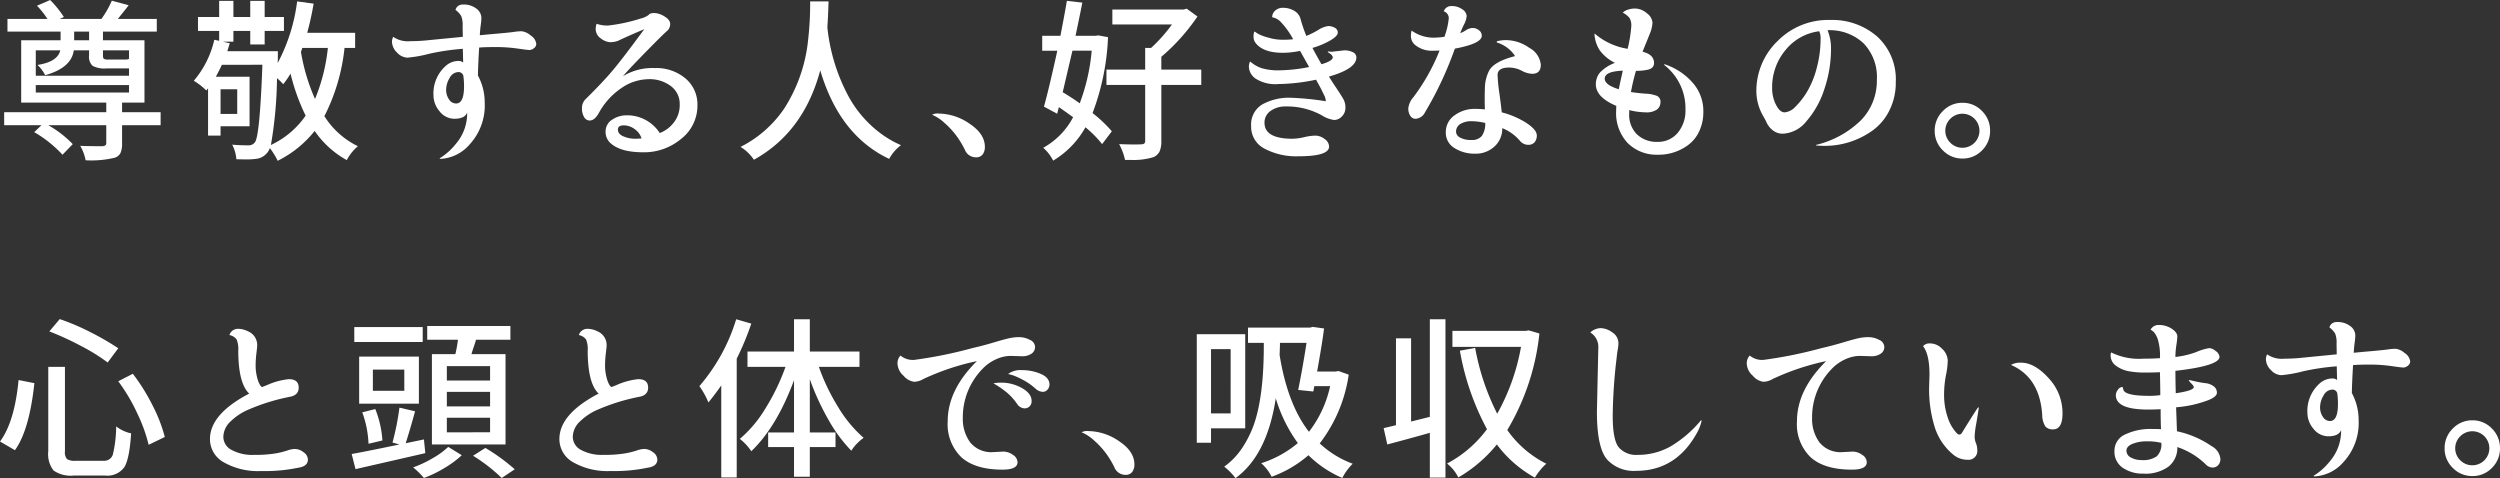
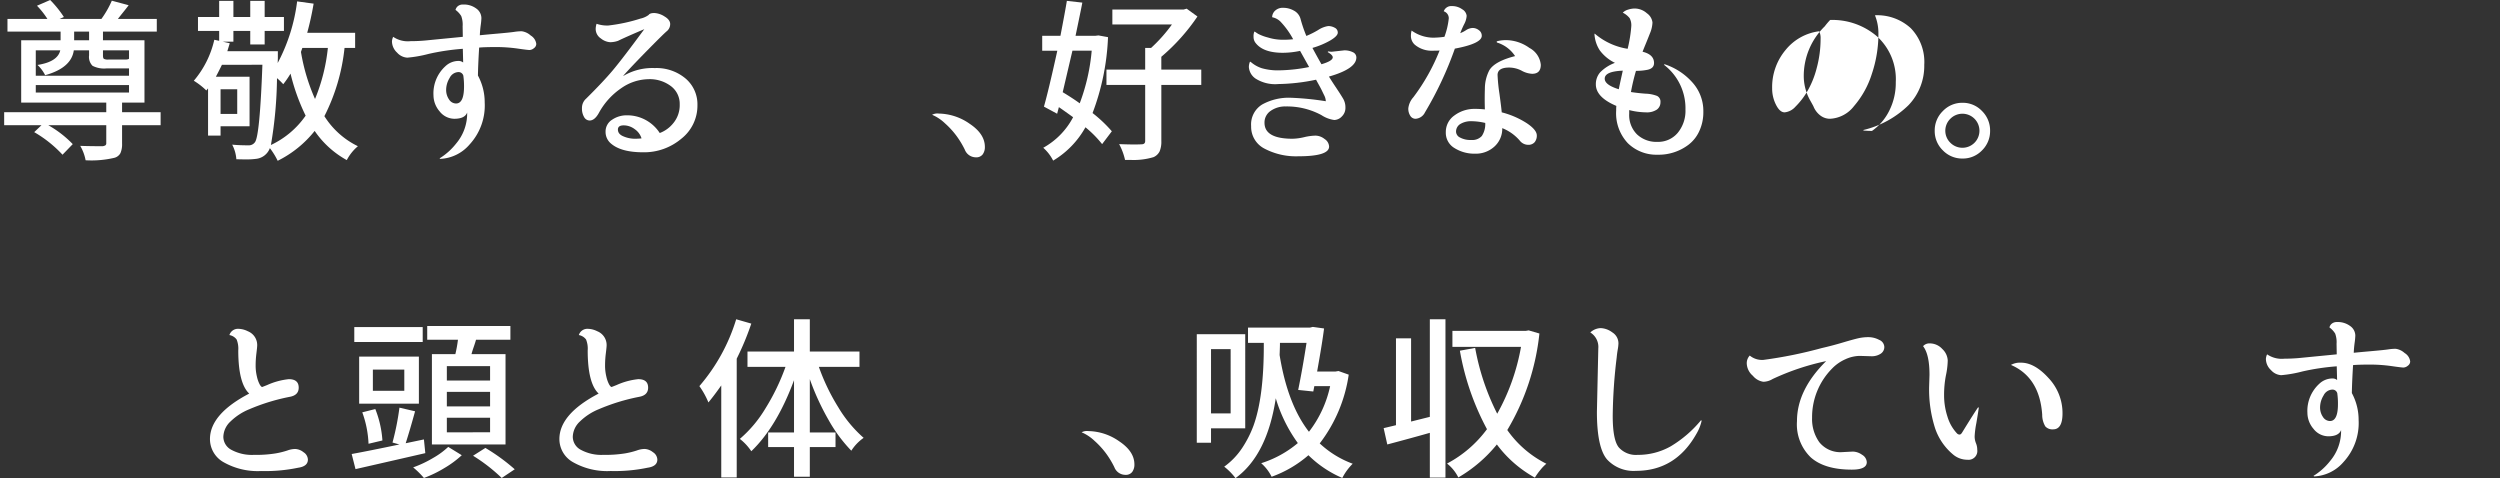
<svg xmlns="http://www.w3.org/2000/svg" width="393.674" height="75.293" viewBox="0 0 393.674 75.293">
  <rect x="0" y="0" width="393.674" height="75.293" fill="#333333" stroke="none" />
  <defs>
    <style>.cls-1{fill:#fff;}</style>
  </defs>
  <g id="レイヤー_2" data-name="レイヤー 2">
    <g id="design">
      <path class="cls-1" d="M26.332,19.195v2.051H20.262v2.898a3.461,3.461,0,0,1-.26,1.504,1.513,1.513,0,0,1-.971.738,15.799,15.799,0,0,1-4.512.383A7.004,7.004,0,0,0,13.672,24.5q1.586.056,3.527.055a1.051,1.051,0,0,0,.451-.15.41.41,0,0,0,.123-.342V21.246H8.641a16.928,16.928,0,0,1,3.855,2.98l-1.613,1.668a19.125,19.125,0,0,0-4.457-3.555l1.148-1.094H1.695V19.195H17.773v-1.504H4.375V7.875h6.207V6.508H2.215V4.512H8.504A12.918,12.918,0,0,0,6.863,2.434l2.078-.902a16.914,16.914,0,0,1,2.16,2.68l-.684.301h6.59a15.168,15.168,0,0,0,1.641-2.871l2.652.711q-.301.41-.875,1.121-.574.712-.82,1.039h6.125V6.508H17.254V7.875h6.535v9.816H20.262v1.504ZM10.527,9.461H6.672v3.992H21.355V12.305H17.801a3.972,3.972,0,0,1-2.188-.41,1.965,1.965,0,0,1-.547-1.641v-.793H12.66q-.383,2.763-4.512,3.91a5.745,5.745,0,0,0-1.203-1.613Q10.117,11.266,10.527,9.461ZM6.672,14.93v1.176H21.355V14.93Zm6.043-8.422V7.875h2.352V6.508Zm8.641,2.953H17.254v.82c0,.273.05.447.15.52a1.386,1.386,0,0,0,.697.109h2.598c.364,0,.583-.045.656-.137Z" transform="translate(-1.039 -1.531)" />
      <path class="cls-1" d="M56.961,9.078h-1.668a30.742,30.742,0,0,1-3.172,10.746,12.859,12.859,0,0,0,5.277,4.73,7.215,7.215,0,0,0-1.75,2.188,14.683,14.683,0,0,1-5.059-4.594,17.186,17.186,0,0,1-5.824,4.703,11.464,11.464,0,0,0-1.23-1.996,2.614,2.614,0,0,1-2.215,1.695,10.814,10.814,0,0,1-1.436.082q-.834,0-1.627-.027a5.803,5.803,0,0,0-.656-2.297q1.121.11,2.625.109a1.168,1.168,0,0,0,.957-.492q.765-.957,1.176-12.195H35.989q-.356.738-.957,1.887h5.305v7.793H35.77v1.477H33.801v-7.438l-.273.328a11.202,11.202,0,0,0-1.969-1.531A15.111,15.111,0,0,0,34.786,7.793l.766.164V6.398H32.215V4.211h3.336V1.668h2.242v2.543H40.446V1.668h2.27v2.543h3.035v2.188H42.715V8.531H40.446V6.398H37.793V8.094h-1.668l1.094.246q-.082.274-.383,1.258h7.957v1.121l-.027.738a28.045,28.045,0,0,0,3.062-9.707l2.598.355q-.41,2.407-1.012,4.594h7.547ZM38.395,15.586H35.77v3.883h2.625Zm5.305,8.777a13.766,13.766,0,0,0,5.469-4.621A32.031,32.031,0,0,1,46.79,13.125a15.464,15.464,0,0,1-1.148,1.668,10.319,10.319,0,0,0-.984-.957A66.053,66.053,0,0,1,43.7,24.363ZM52.668,9.078H48.649l-.219.629A30.524,30.524,0,0,0,50.645,17.117,28.697,28.697,0,0,0,52.668,9.078Z" transform="translate(-1.039 -1.531)" />
      <path class="cls-1" d="M73.974,11.375,73.919,9.215a36.739,36.739,0,0,0-5.4.807,19.53,19.53,0,0,1-3.35.588,2.326,2.326,0,0,1-1.6-.793,2.437,2.437,0,0,1-.807-1.777,1.885,1.885,0,0,1,.191-.711,4.086,4.086,0,0,0,2.734.684q1.285,0,2.516-.123,1.23-.123,2.775-.273,1.545-.149,2.939-.287l-.027-1.668a3.944,3.944,0,0,0-.219-1.6,3.392,3.392,0,0,0-.902-.971,1.076,1.076,0,0,1,.383-.602,1.257,1.257,0,0,1,.82-.246,3.261,3.261,0,0,1,2.064.629A1.862,1.862,0,0,1,76.845,4.375a10.24,10.24,0,0,1-.109,1.148q-.11.82-.137,1.559.792-.082,2.803-.26,2.01-.177,2.625-.273a7.615,7.615,0,0,1,1.162-.096,2.625,2.625,0,0,1,1.422.67,1.801,1.801,0,0,1,.875,1.326.834.834,0,0,1-.369.67,1.147,1.147,0,0,1-.684.287q-.315,0-1.914-.232a23.786,23.786,0,0,0-3.404-.232q-1.805,0-2.625.082-.164,2.653-.191,4.402a8.867,8.867,0,0,1,1.066,4.238,9.058,9.058,0,0,1-2.379,6.617,6.476,6.476,0,0,1-4.621,2.27l-.109-.082a10.021,10.021,0,0,0,2.625-2.352A7.325,7.325,0,0,0,74.603,19.25q-.356.958-1.941.984a2.975,2.975,0,0,1-2.406-1.176,3.913,3.913,0,0,1-.957-2.516,5.771,5.771,0,0,1,1.859-4.566,3.013,3.013,0,0,1,2.078-.848A1.128,1.128,0,0,1,73.974,11.375Zm-2.133,2.434a3.597,3.597,0,0,0-.547,1.832,2.618,2.618,0,0,0,.451,1.545,1.322,1.322,0,0,0,1.107.643q1.258,0,1.258-2.68a11.707,11.707,0,0,0-.109-1.695.779.779,0,0,0-.766-.574A1.604,1.604,0,0,0,71.841,13.809Z" transform="translate(-1.039 -1.531)" />
      <path class="cls-1" d="M93.337,17.062q2.679-2.651,4.197-4.457,1.518-1.805,4.963-6.48-2.899,1.23-4.129,1.832a3.793,3.793,0,0,1-1.258.219,2.6,2.6,0,0,1-1.449-.588,1.792,1.792,0,0,1-.82-1.518,2.887,2.887,0,0,1,.137-.793,5.166,5.166,0,0,0,1.832.273A26.355,26.355,0,0,0,101.896,4.457a3.406,3.406,0,0,0,1.285-.574q.191-.3.889-.301a3.243,3.243,0,0,1,1.6.533q.902.533.902,1.203a1.436,1.436,0,0,1-.547,1.135q-.547.466-3.035,2.994Q100.501,11.977,99.189,13.453l.027.027a8.927,8.927,0,0,1,4.908-1.23,7.118,7.118,0,0,1,4.867,1.641,5.315,5.315,0,0,1,1.873,4.184,6.626,6.626,0,0,1-2.557,5.318,9.082,9.082,0,0,1-5.975,2.119q-3.418,0-5.004-1.312a2.379,2.379,0,0,1-.93-1.914,2.183,2.183,0,0,1,1.025-1.9,4.06,4.06,0,0,1,2.338-.697,6.098,6.098,0,0,1,5.168,2.789,4.991,4.991,0,0,0,2.16-1.586,4.422,4.422,0,0,0,.984-2.939,3.474,3.474,0,0,0-1.381-2.857A5.534,5.534,0,0,0,103.154,14a7.686,7.686,0,0,0-4.293,1.422A11.14,11.14,0,0,0,95.334,19.332q-.656,1.176-1.449,1.176a1.002,1.002,0,0,1-.861-.533,2.603,2.603,0,0,1-.342-1.422A1.942,1.942,0,0,1,93.337,17.062Zm5.004,4.867q0,.738.916,1.094a4.593,4.593,0,0,0,1.641.355,9.662,9.662,0,0,0,1.162-.055,2.737,2.737,0,0,0-1.066-1.449,2.893,2.893,0,0,0-1.736-.602Q98.341,21.273,98.341,21.93Z" transform="translate(-1.039 -1.531)" />
-       <path class="cls-1" d="M117.65,24.664a18.209,18.209,0,0,0,6.863-6.016A24.561,24.561,0,0,0,128.287,7.875a51.316,51.316,0,0,0,.328-6.125h2.898q-.082,2.625-.191,4.074a29.301,29.301,0,0,0,3.145,10.527,18.08,18.08,0,0,0,4.812,5.852,16.184,16.184,0,0,0,3.637,2.188,6.644,6.644,0,0,0-1.859,2.16q-7.821-3.691-10.855-13.945-2.598,9.735-10.445,14.082A6.787,6.787,0,0,0,117.65,24.664Z" transform="translate(-1.039 -1.531)" />
      <path class="cls-1" d="M147.815,19.605a1.784,1.784,0,0,1,1.066-.191,8.68,8.68,0,0,1,4.84,1.6q2.406,1.6,2.406,3.65a1.937,1.937,0,0,1-.342,1.176,1.252,1.252,0,0,1-1.08.465,1.865,1.865,0,0,1-1.736-1.203,13.987,13.987,0,0,0-1.354-2.229,13.061,13.061,0,0,0-1.777-1.928,6.812,6.812,0,0,0-1.723-1.203Z" transform="translate(-1.039 -1.531)" />
      <path class="cls-1" d="M174.015,7.109l1.504.273A37.826,37.826,0,0,1,173.085,19.332a21.493,21.493,0,0,1,3.035,2.871l-1.531,2.023a17.183,17.183,0,0,0-2.625-2.652,14.08,14.08,0,0,1-5.086,5.25,6.758,6.758,0,0,0-1.559-2.023,11.74,11.74,0,0,0,4.703-4.812q-1.942-1.395-2.242-1.586l-.273,1.039-2.078-1.121q.765-2.707,2.105-8.805h-2.379V7.164h2.871q.765-3.964,1.012-5.496l2.434.273q-.055.384-1.066,5.223h3.145Zm-1.066,2.406h-3.035q-.192.82-1.531,6.535,1.504.902,2.68,1.75A31.006,31.006,0,0,0,172.948,9.516Zm17.254,2.98v2.406h-6.289v8.832a3.924,3.924,0,0,1-.273,1.641,1.934,1.934,0,0,1-.957.902,10.894,10.894,0,0,1-3.637.438h-.848a9.578,9.578,0,0,0-.93-2.488q1.531.056,2.324.055.792,0,1.203-.027.574,0,.574-.52v-8.832h-6.098V12.496h6.098v-3.418h.93a23.982,23.982,0,0,0,3.281-3.691h-9.379V3.035h11.211l.492-.137,1.695,1.23a31.142,31.142,0,0,1-5.688,6.344v2.023Z" transform="translate(-1.039 -1.531)" />
      <path class="cls-1" d="M210.742,9.68l1.969-.219A2.941,2.941,0,0,1,214.064,9.748a.903.903,0,0,1,.561.834q0,1.778-4.32,3.008.437.712,1.176,1.818.738,1.107,1.08,1.695a2.733,2.733,0,0,1,.342,1.395,1.859,1.859,0,0,1-.561,1.367,1.685,1.685,0,0,1-1.203.561,4.863,4.863,0,0,1-2.01-.766,11.407,11.407,0,0,0-5.633-1.367,3.947,3.947,0,0,0-2.365.697,2.192,2.192,0,0,0-.971,1.873q0,2.517,4.402,2.516a8.624,8.624,0,0,0,1.832-.246,8.546,8.546,0,0,1,1.805-.246,2.365,2.365,0,0,1,1.422.533,1.5,1.5,0,0,1,.711,1.189q0,1.531-4.84,1.531a10.638,10.638,0,0,1-5.332-1.203,3.859,3.859,0,0,1-2.105-3.555,3.67,3.67,0,0,1,1.75-3.404,8.66,8.66,0,0,1,4.512-1.053,45.777,45.777,0,0,1,5.496.547,2.21,2.21,0,0,0-.26-.943q-.26-.533-.383-.793-.123-.259-.451-.848-.328-.587-.438-.807a30.513,30.513,0,0,1-5.934.684,5.761,5.761,0,0,1-3.596-.861,2.396,2.396,0,0,1-1.053-1.818,2.195,2.195,0,0,1,.164-.82h.109a5.03,5.03,0,0,0,1.736.998,9.223,9.223,0,0,0,2.857.342,25.778,25.778,0,0,0,4.621-.52l-1.422-2.543a13.321,13.321,0,0,1-2.707.301q-3.035,0-4.238-1.477A1.505,1.505,0,0,1,198.437,7.342a2.018,2.018,0,0,1,.109-.807l.082-.027q.191.138.533.355a7.305,7.305,0,0,0,1.545.574,7.967,7.967,0,0,0,2.256.355,14.326,14.326,0,0,0,1.709-.082A12.713,12.713,0,0,0,202.648,4.908a2.609,2.609,0,0,0-.984-.588l-.301-.082a1.432,1.432,0,0,1,.451-1.012,1.748,1.748,0,0,1,1.312-.465,3.386,3.386,0,0,1,1.654.438A2.085,2.085,0,0,1,205.82,4.457a21.534,21.534,0,0,0,.93,2.734,13.979,13.979,0,0,0,1.832-.916,3.956,3.956,0,0,1,1.627-.643,2.122,2.122,0,0,1,.998.26.836.836,0,0,1,.492.779q0,.52-1.135,1.203a12.604,12.604,0,0,1-2.857,1.203q.902,1.668,1.422,2.57,1.777-.519,1.777-1.094,0-.354-.793-.82l.055-.109A4.331,4.331,0,0,0,210.742,9.68Z" transform="translate(-1.039 -1.531)" />
      <path class="cls-1" d="M223.119,19.77a2.05,2.05,0,0,1-.314-1.176,3.14,3.14,0,0,1,.793-1.75,31.282,31.282,0,0,0,4.129-7.355q-.356.028-1.066.027a4.13,4.13,0,0,1-2.816-.93,1.847,1.847,0,0,1-.629-1.422,3.158,3.158,0,0,1,.109-.82,5.923,5.923,0,0,0,3.445,1.121,14.601,14.601,0,0,0,1.723-.137,11.883,11.883,0,0,0,.684-2.898,1.144,1.144,0,0,0-.793-1.121,1.247,1.247,0,0,1,1.271-.82,2.721,2.721,0,0,1,1.641.506,1.363,1.363,0,0,1,.697,1.025,3.192,3.192,0,0,1-.396,1.326,14.47,14.47,0,0,0-.615,1.408,4.683,4.683,0,0,0,.902-.465,2.06,2.06,0,0,1,1.066-.355,1.601,1.601,0,0,1,.957.342,1.057,1.057,0,0,1,.465.889q0,1.23-4.238,2.023a55.45,55.45,0,0,1-4.703,10.035,1.774,1.774,0,0,1-1.477,1.012A.962.962,0,0,1,223.119,19.77Zm10.199,5.961a5.901,5.901,0,0,1-3.227-.875,2.792,2.792,0,0,1-1.381-2.502,3.172,3.172,0,0,1,1.367-2.652,5.269,5.269,0,0,1,3.254-1.025,13.869,13.869,0,0,1,1.531.082q-.028-.875-.027-1.654,0-.779.027-1.6a6.279,6.279,0,0,1,.711-2.926q.847-1.395,4.047-2.215a5.223,5.223,0,0,0-2.844-2.133.184.184,0,0,1-.055-.137q0-.082.492-.164a5.978,5.978,0,0,1,.984-.082A6.422,6.422,0,0,1,241.877,9.078a3.369,3.369,0,0,1,1.791,2.652q0,1.422-1.367,1.422a3.813,3.813,0,0,1-1.654-.492,4.286,4.286,0,0,0-1.955-.492q-1.833,0-1.832,1.176a27.39,27.39,0,0,0,.301,2.98q.3,2.215.355,2.898a13.32,13.32,0,0,1,3.924,1.695q1.6,1.066,1.6,1.941a1.612,1.612,0,0,1-.342,1.066,1.293,1.293,0,0,1-1.053.41,1.685,1.685,0,0,1-1.285-.656,7.083,7.083,0,0,0-2.762-1.969,3.772,3.772,0,0,1-1.217,2.885A4.319,4.319,0,0,1,233.318,25.73Zm1.6-4.84a9.735,9.735,0,0,0-2.188-.273,3.236,3.236,0,0,0-1.709.424,1.393,1.393,0,0,0-.697,1.271,1.067,1.067,0,0,0,.629.875,3.425,3.425,0,0,0,1.777.383,2,2,0,0,0,1.654-.629A3.399,3.399,0,0,0,234.918,20.891Z" transform="translate(-1.039 -1.531)" />
      <path class="cls-1" d="M257.344,9.215a21.683,21.683,0,0,0,.574-3.555,2.393,2.393,0,0,0-.26-1.271,3.182,3.182,0,0,0-1.08-.861,1.872,1.872,0,0,1,.834-.479,3.427,3.427,0,0,1,1.025-.178,2.91,2.91,0,0,1,1.941.752,2.041,2.041,0,0,1,.875,1.449,4.862,4.862,0,0,1-.396,1.709q-.397,1.012-.697,1.736-.301.725-.465,1.162,1.805.438,1.805,1.777,0,.848-1.039,1.066a8.711,8.711,0,0,1-1.805.164,31.97,31.97,0,0,0-.793,3.336q1.011.164,2.297.26a5.486,5.486,0,0,1,1.818.355.992.992,0,0,1,.533.984,1.4,1.4,0,0,1-.561,1.162,2.811,2.811,0,0,1-1.736.438,11.097,11.097,0,0,1-2.625-.355v.574a4.285,4.285,0,0,0,1.23,3.254,4.456,4.456,0,0,0,3.213,1.176,4.006,4.006,0,0,0,3.199-1.422,5.436,5.436,0,0,0,1.217-3.664,8.604,8.604,0,0,0-3.391-7.055l.109-.082a10.031,10.031,0,0,1,4.32,2.803,6.697,6.697,0,0,1,1.777,4.662,7.027,7.027,0,0,1-.656,3.104,5.6,5.6,0,0,1-1.695,2.119,7.77,7.77,0,0,1-4.84,1.559,6.43,6.43,0,0,1-4.689-1.805,6.863,6.863,0,0,1-1.846-5.141,7.195,7.195,0,0,1,.027-.738q-3.227-1.367-3.227-3.391a2.831,2.831,0,0,1,.67-1.887,6.301,6.301,0,0,1,2.338-1.504,6.511,6.511,0,0,1-2.379-1.955,5.189,5.189,0,0,1-.848-2.611l.055-.027A10.414,10.414,0,0,0,257.344,9.215Zm-1.395,6.371q.082-.464.629-2.926-2.844.11-2.844,1.258Q253.735,14.902,255.95,15.586Z" transform="translate(-1.039 -1.531)" />
-       <path class="cls-1" d="M289.231,4.676a10.762,10.762,0,0,1,7.396,2.598,9.1,9.1,0,0,1,2.939,7.191,9.709,9.709,0,0,1-1.039,4.525,8.46,8.46,0,0,1-2.707,3.158A12.893,12.893,0,0,1,288.356,24.5q-.52,0-1.285-.055l-.109-.082a15.154,15.154,0,0,0,7.137-3.91,8.905,8.905,0,0,0,2.488-6.357,7.629,7.629,0,0,0-2.119-5.77,7.808,7.808,0,0,0-5.646-2.037,7.545,7.545,0,0,1,.547,2.926,19.697,19.697,0,0,1-1.039,6.316,14.334,14.334,0,0,1-2.816,5.072,5.07,5.07,0,0,1-3.746,1.982,2.48,2.48,0,0,1-1.6-.561,3.33,3.33,0,0,1-1.025-1.381q0-.026-.492-.902a7.863,7.863,0,0,1-1.039-3.773,10.92,10.92,0,0,1,3.309-7.943A11.203,11.203,0,0,1,289.231,4.676Zm-9.133,10.801a5.606,5.606,0,0,0,.602,2.543q.601,1.204,1.367,1.203a2.614,2.614,0,0,0,1.695-.889,11.826,11.826,0,0,0,1.832-2.352,14.241,14.241,0,0,0,1.518-3.719,17.637,17.637,0,0,0,.615-4.662,2.477,2.477,0,0,0-.219-1.148,8.098,8.098,0,0,0-5.277,2.926A9.114,9.114,0,0,0,280.099,15.477Z" transform="translate(-1.039 -1.531)" />
+       <path class="cls-1" d="M289.231,4.676a10.762,10.762,0,0,1,7.396,2.598,9.1,9.1,0,0,1,2.939,7.191,9.709,9.709,0,0,1-1.039,4.525,8.46,8.46,0,0,1-2.707,3.158q-.52,0-1.285-.055l-.109-.082a15.154,15.154,0,0,0,7.137-3.91,8.905,8.905,0,0,0,2.488-6.357,7.629,7.629,0,0,0-2.119-5.77,7.808,7.808,0,0,0-5.646-2.037,7.545,7.545,0,0,1,.547,2.926,19.697,19.697,0,0,1-1.039,6.316,14.334,14.334,0,0,1-2.816,5.072,5.07,5.07,0,0,1-3.746,1.982,2.48,2.48,0,0,1-1.6-.561,3.33,3.33,0,0,1-1.025-1.381q0-.026-.492-.902a7.863,7.863,0,0,1-1.039-3.773,10.92,10.92,0,0,1,3.309-7.943A11.203,11.203,0,0,1,289.231,4.676Zm-9.133,10.801a5.606,5.606,0,0,0,.602,2.543q.601,1.204,1.367,1.203a2.614,2.614,0,0,0,1.695-.889,11.826,11.826,0,0,0,1.832-2.352,14.241,14.241,0,0,0,1.518-3.719,17.637,17.637,0,0,0,.615-4.662,2.477,2.477,0,0,0-.219-1.148,8.098,8.098,0,0,0-5.277,2.926A9.114,9.114,0,0,0,280.099,15.477Z" transform="translate(-1.039 -1.531)" />
      <path class="cls-1" d="M306.982,25.211a4.212,4.212,0,0,1-1.285-3.09,4.258,4.258,0,0,1,1.285-3.104,4.193,4.193,0,0,1,3.09-1.299,4.149,4.149,0,0,1,3.076,1.299,4.282,4.282,0,0,1,1.271,3.104,4.235,4.235,0,0,1-1.271,3.09,4.169,4.169,0,0,1-3.076,1.285A4.214,4.214,0,0,1,306.982,25.211Zm1.176-4.977a2.641,2.641,0,0,0,0,3.773,2.68,2.68,0,1,0,0-3.773Z" transform="translate(-1.039 -1.531)" />
-       <path class="cls-1" d="M3.965,61.375l2.488.492q-.793,7.411-3.062,10.555L1.039,71.055Q3.336,67.965,3.965,61.375Zm4.676-2.078h2.625V72.586a1.674,1.674,0,0,0,.314,1.23,2.24,2.24,0,0,0,1.354.273h4.43a1.402,1.402,0,0,0,1.449-.998,19.477,19.477,0,0,0,.52-4.416,5.695,5.695,0,0,0,2.352,1.094q-.246,3.965-1.053,5.305a3.296,3.296,0,0,1-3.076,1.34H12.66a4.716,4.716,0,0,1-3.186-.793,4.182,4.182,0,0,1-.834-3.035Zm.164-5.578,1.641-1.941a35.723,35.723,0,0,1,4.895,2.092,40.428,40.428,0,0,1,4.32,2.502l-1.668,2.242a29.948,29.948,0,0,0-4.156-2.584A45.092,45.092,0,0,0,8.805,53.719Zm10.855,7.848L21.957,60.391a30.753,30.753,0,0,1,3.131,5.031,23.685,23.685,0,0,1,1.9,4.922l-2.543,1.23a24.696,24.696,0,0,0-1.791-4.949A28.197,28.197,0,0,0,19.66,61.566Z" transform="translate(-1.039 -1.531)" />
      <path class="cls-1" d="M34.102,70.672q0-3.938,6.18-7.164-1.723-1.613-1.723-6.809a3.821,3.821,0,0,0-.26-1.709,1.808,1.808,0,0,0-1.135-.697,1.4,1.4,0,0,1,1.299-.984,3.427,3.427,0,0,1,1.6.383,2.332,2.332,0,0,1,1.477,2.215q0,.274-.123,1.258a15.439,15.439,0,0,0-.123,1.914,7.36,7.36,0,0,0,.205,1.764,4.821,4.821,0,0,0,.438,1.23q.232.397.396.396l.766-.301a11.053,11.053,0,0,1,3.418-.93q1.559,0,1.559,1.34,0,1.204-1.449,1.449a31.499,31.499,0,0,0-6.316,1.941A9.2,9.2,0,0,0,37.356,67.883a3.424,3.424,0,0,0-1.148,2.434,2.337,2.337,0,0,0,1.299,2.064,6.774,6.774,0,0,0,3.5.779,19.51,19.51,0,0,0,3.432-.232,12.765,12.765,0,0,0,1.873-.465,3.629,3.629,0,0,1,1.23-.232,2.249,2.249,0,0,1,1.285.506,1.437,1.437,0,0,1,.697,1.162q0,1.066-1.531,1.285a25.319,25.319,0,0,1-5.824.52,10.897,10.897,0,0,1-5.906-1.381A4.173,4.173,0,0,1,34.102,70.672Z" transform="translate(-1.039 -1.531)" />
      <path class="cls-1" d="M67.794,70.727l.219,2.16q-3.445.794-10.992,2.516l-.602-2.379q2.707-.492,7.52-1.504l-1.094-.301a41.163,41.163,0,0,0,1.094-5.496l2.461.574q-.793,2.899-1.477,5.031Zm-.191-17.691v2.352H56.829V53.035ZM67.001,57.684v7.41H57.595V57.684Zm-5.742,13.207-2.188.52a16.274,16.274,0,0,0-.984-4.949l2.051-.52A16.382,16.382,0,0,1,61.259,70.891Zm3.445-7.82V59.734H59.755v3.336Zm6.918,8.832,2.133,1.312a15.826,15.826,0,0,1-2.721,2.01A18.51,18.51,0,0,1,67.794,76.797a13.423,13.423,0,0,0-1.695-1.668,17.66,17.66,0,0,0,3.131-1.477A12.224,12.224,0,0,0,71.622,71.902ZM69.052,57.301h3.691a19.991,19.991,0,0,0,.41-2.27H68.313V52.871H81.411v2.16H75.997q-.11.41-.369,1.162-.26.753-.342,1.107h5.359V71.52H69.052ZM78.212,61.457V59.188H71.403V61.457Zm0,4.074V63.234H71.403v2.297Zm0,4.074V67.309H71.403v2.297Zm-2.68,3.691,1.941-1.23a30.309,30.309,0,0,1,4.621,3.363L80.044,76.797A26.696,26.696,0,0,0,75.532,73.297Z" transform="translate(-1.039 -1.531)" />
      <path class="cls-1" d="M89.126,70.672q0-3.938,6.18-7.164Q93.583,61.895,93.584,56.699a3.821,3.821,0,0,0-.26-1.709A1.808,1.808,0,0,0,92.189,54.293a1.4,1.4,0,0,1,1.299-.984,3.427,3.427,0,0,1,1.6.383A2.332,2.332,0,0,1,96.564,55.906q0,.274-.123,1.258a15.439,15.439,0,0,0-.123,1.914A7.36,7.36,0,0,0,96.523,60.842a4.821,4.821,0,0,0,.438,1.23q.232.397.396.396l.766-.301a11.053,11.053,0,0,1,3.418-.93q1.559,0,1.559,1.34,0,1.204-1.449,1.449a31.499,31.499,0,0,0-6.316,1.941,9.2,9.2,0,0,0-2.953,1.914,3.424,3.424,0,0,0-1.148,2.434,2.337,2.337,0,0,0,1.299,2.064,6.774,6.774,0,0,0,3.5.779,19.509,19.509,0,0,0,3.432-.232,12.765,12.765,0,0,0,1.873-.465,3.629,3.629,0,0,1,1.23-.232,2.249,2.249,0,0,1,1.285.506,1.437,1.437,0,0,1,.697,1.162q0,1.066-1.531,1.285a25.319,25.319,0,0,1-5.824.52,10.897,10.897,0,0,1-5.906-1.381A4.173,4.173,0,0,1,89.126,70.672Z" transform="translate(-1.039 -1.531)" />
      <path class="cls-1" d="M116.967,51.805l2.379.684a43.13,43.13,0,0,1-2.297,5.523V76.715h-2.434V62.223q-1.094,1.559-2.023,2.68a12.769,12.769,0,0,0-1.422-2.57A29.088,29.088,0,0,0,116.967,51.805Zm19.414,7.492h-6.398a32.473,32.473,0,0,0,3.062,6.371,20.148,20.148,0,0,0,3.992,4.812,7.124,7.124,0,0,0-1.941,2.023,23.302,23.302,0,0,1-3.582-4.84,39.036,39.036,0,0,1-2.953-6.426v8.395h4.047v2.297h-4.047v4.676h-2.488V71.93h-4.074V69.633h4.074V61.402q-2.707,7.329-6.727,11.184a8.109,8.109,0,0,0-1.805-1.941,19.481,19.481,0,0,0,4.047-4.826,33.877,33.877,0,0,0,3.145-6.521h-5.988V56.891h7.328V51.805h2.488v5.086h7.82Z" transform="translate(-1.039 -1.531)" />
-       <path class="cls-1" d="M157.467,72.723l1.586-.082a2.601,2.601,0,0,1,1.477.506,1.424,1.424,0,0,1,.738,1.162q0,1.175-2.352,1.176-4.293,0-6.467-1.928a7.221,7.221,0,0,1-2.174-5.701q0-4.922,4.594-9.461a38.446,38.446,0,0,0-8.422,2.816,2.954,2.954,0,0,1-1.463.438,2.629,2.629,0,0,1-1.654-.943,2.673,2.673,0,0,1-.957-1.846,1.758,1.758,0,0,1,.465-1.34,3.049,3.049,0,0,0,2.146.684,68.559,68.559,0,0,0,9.174-1.859q1.668-.382,3.322-.875,1.654-.492,2.434-.67a7.313,7.313,0,0,1,1.627-.178,3.602,3.602,0,0,1,1.668.424,1.26,1.26,0,0,1,.82,1.107,1.245,1.245,0,0,1-.574,1.08,2.542,2.542,0,0,1-1.477.396l-1.805-.055a5.575,5.575,0,0,0-2.283.533,6.607,6.607,0,0,0-2.064,1.436,10.891,10.891,0,0,0-3.172,7.793,6.26,6.26,0,0,0,1.148,3.842A4.263,4.263,0,0,0,157.467,72.723Zm0-10.828a5.779,5.779,0,0,1,1.176-.109,6.594,6.594,0,0,1,3.336.861q1.504.861,1.504,2.01a1.087,1.087,0,0,1-1.176,1.176,1.48,1.48,0,0,1-1.094-.684,9.297,9.297,0,0,0-1.559-1.75A14.578,14.578,0,0,0,158.069,62.25ZM159.792,60.418a3.321,3.321,0,0,1,2.215-.602,7.365,7.365,0,0,1,2.912.588q1.381.589,1.381,1.682a1.197,1.197,0,0,1-.301.793.973.973,0,0,1-.779.355,1.842,1.842,0,0,1-1.08-.465,9.302,9.302,0,0,0-1.9-1.354,10.937,10.937,0,0,0-1.764-.807Z" transform="translate(-1.039 -1.531)" />
      <path class="cls-1" d="M171.362,69.605a1.784,1.784,0,0,1,1.066-.191,8.68,8.68,0,0,1,4.84,1.6q2.406,1.6,2.406,3.65a1.937,1.937,0,0,1-.342,1.176,1.252,1.252,0,0,1-1.08.465,1.865,1.865,0,0,1-1.736-1.203,13.988,13.988,0,0,0-1.354-2.229,13.062,13.062,0,0,0-1.777-1.928,6.812,6.812,0,0,0-1.723-1.203Z" transform="translate(-1.039 -1.531)" />
      <path class="cls-1" d="M197.125,68.977h-5.387v2.27h-2.242V54.156h7.629Zm-2.297-12.469h-3.09V66.625h3.09Zm16.98,3.445,1.613.574A23.215,23.215,0,0,1,208.855,71.355a15.312,15.312,0,0,0,5.195,3.199,8.836,8.836,0,0,0-1.641,2.242,17.25,17.25,0,0,1-5.332-3.582,18.159,18.159,0,0,1-5.797,3.391,6.917,6.917,0,0,0-1.641-2.133,16.786,16.786,0,0,0,5.77-3.172,23.168,23.168,0,0,1-3.473-7.055q-1.367,8.969-6.344,12.578a9.615,9.615,0,0,0-1.777-1.805,11.328,11.328,0,0,0,2.816-2.926,17.173,17.173,0,0,0,1.805-3.555q1.613-4.484,1.613-12.551v-.465H197.562V53.117h9.762l.438-.109,1.777.246q-.301,2.379-1.094,6.781h2.898Zm-5.031-4.43h-4.184q0,.574-.055,1.914,1.258,7.767,4.621,12.086a17.866,17.866,0,0,0,3.336-7.191h-2.488l-.164.848-2.379-.246Q206.148,59.598,206.777,55.523Z" transform="translate(-1.039 -1.531)" />
      <path class="cls-1" d="M226.195,67.172V51.805h2.461v24.938h-2.461V69.688q-2.981.848-6.699,1.832l-.574-2.57q1.613-.382,1.941-.465V54.812h2.379V67.91Zm15.559-13.617,1.695.492A37.298,37.298,0,0,1,238.391,69.25a16.564,16.564,0,0,0,6.152,5.305,6.956,6.956,0,0,0-.971,1.012,9.294,9.294,0,0,0-.834,1.176A18.674,18.674,0,0,1,236.75,71.52a22.142,22.142,0,0,1-6.07,5.195,6.385,6.385,0,0,0-1.777-2.188,18.584,18.584,0,0,0,6.289-5.414,40.763,40.763,0,0,1-4.266-12.359l2.406-.438a37.569,37.569,0,0,0,3.473,10.363,33.403,33.403,0,0,0,3.746-10.527H229.75V53.637h11.539Z" transform="translate(-1.039 -1.531)" />
      <path class="cls-1" d="M252.504,66.379l.219-9.98a2.678,2.678,0,0,0-1.258-2.516,2.498,2.498,0,0,1,1.641-.684,3.256,3.256,0,0,1,1.818.67,2.031,2.031,0,0,1,.971,1.736,6.089,6.089,0,0,1-.109.957q-.11.63-.164,1.23a81.859,81.859,0,0,0-.629,9.229q0,3.814.971,4.977a3.61,3.61,0,0,0,2.939,1.162,10.454,10.454,0,0,0,5.236-1.354,18.493,18.493,0,0,0,4.771-4.115l.082.109a7.018,7.018,0,0,1-.82,2.051q-3.281,5.824-9.516,5.824a5.682,5.682,0,0,1-4.539-1.777Q252.504,72.04,252.504,66.379Z" transform="translate(-1.039 -1.531)" />
      <path class="cls-1" d="M291.2,72.723l1.586-.082a2.601,2.601,0,0,1,1.477.506,1.424,1.424,0,0,1,.738,1.162q0,1.175-2.352,1.176-4.293,0-6.467-1.928a7.221,7.221,0,0,1-2.174-5.701q0-4.922,4.594-9.461a38.446,38.446,0,0,0-8.422,2.816,2.954,2.954,0,0,1-1.463.438,2.629,2.629,0,0,1-1.654-.943,2.673,2.673,0,0,1-.957-1.846,1.758,1.758,0,0,1,.465-1.34,3.049,3.049,0,0,0,2.146.684,68.559,68.559,0,0,0,9.174-1.859q1.668-.382,3.322-.875,1.654-.492,2.434-.67a7.313,7.313,0,0,1,1.627-.178,3.602,3.602,0,0,1,1.668.424,1.26,1.26,0,0,1,.82,1.107,1.245,1.245,0,0,1-.574,1.08,2.542,2.542,0,0,1-1.477.396l-1.805-.055a5.575,5.575,0,0,0-2.283.533,6.607,6.607,0,0,0-2.064,1.436,10.891,10.891,0,0,0-3.172,7.793,6.26,6.26,0,0,0,1.148,3.842A4.263,4.263,0,0,0,291.2,72.723Z" transform="translate(-1.039 -1.531)" />
      <path class="cls-1" d="M304.822,62.305l.055-1.75q0-3.226-1.012-4.512a1.312,1.312,0,0,1,1.039-.438,2.674,2.674,0,0,1,1.996.889,2.635,2.635,0,0,1,.848,1.805,12.49,12.49,0,0,1-.287,2.352,16.06,16.06,0,0,0-.287,3.145,10.771,10.771,0,0,0,.533,3.35,6.64,6.64,0,0,0,1.49,2.625.573.573,0,0,0,.41.191q.218,0,.41-.328,1.914-3.117,2.516-3.965l.109.055q-.137.958-.383,2.406a14.403,14.403,0,0,0-.273,2.105,2.846,2.846,0,0,0,.205,1.08,2.713,2.713,0,0,1,.205,1.025,1.39,1.39,0,0,1-1.559,1.586,3.475,3.475,0,0,1-2.242-.82,9.223,9.223,0,0,1-2.844-4.156A20.01,20.01,0,0,1,304.822,62.305Zm12.879-3.309a2.925,2.925,0,0,1,1.586-.355q2.133,0,4.334,2.42a8.03,8.03,0,0,1,2.201,5.564q0,2.517-1.477,2.516a1.502,1.502,0,0,1-1.23-.465,3.577,3.577,0,0,1-.492-1.859Q322.212,60.938,317.701,58.996Z" transform="translate(-1.039 -1.531)" />
-       <path class="cls-1" d="M341.33,69.113q-.055-1.203-.055-3.145-.984.056-1.996.055-5.059,0-5.059-2.27a1.424,1.424,0,0,1,.328-.848.911.911,0,0,1,.711-.438c.036,0,.055.027.055.082a1.77,1.77,0,0,0,.137.465q.437.82,3.746.848a12.508,12.508,0,0,0,2.023-.109q0-1.093-.055-3.609-1.258.056-2.488.055a13.511,13.511,0,0,1-2.379-.205,4.782,4.782,0,0,1-2.023-.848,1.967,1.967,0,0,1-.875-1.654,1.182,1.182,0,0,1,.082-.465,9.902,9.902,0,0,0,5.086.984q1.449,0,2.598-.082a8.941,8.941,0,0,0-.342-2.98,3.68,3.68,0,0,0-.588-1.094,2.393,2.393,0,0,0-.547-.41,1.403,1.403,0,0,1,1.23-.738,3.69,3.69,0,0,1,2.105.588q.875.589.875,1.217a11.818,11.818,0,0,1-.15,1.381,12.796,12.796,0,0,0-.15,1.846,13.201,13.201,0,0,0,3.295-.779,9.038,9.038,0,0,1,2.051-.615,1.804,1.804,0,0,1,.998.465,1.245,1.245,0,0,1,.602.902q0,1.422-6.945,2.215,0,1.286.055,3.527,2.843-.41,2.844-.984,0-.136-.396-.561a2.223,2.223,0,0,1-.396-.479.048.048,0,0,1,.055-.055q.054,0,.943.205a14.327,14.327,0,0,0,1.627.287,2.567,2.567,0,0,1,1.271.479,1.224,1.224,0,0,1,.533,1.025q0,.63-1.367,1.176A18.321,18.321,0,0,1,343.709,65.668q.027.656.068,1.873.041,1.217.068,1.9A15.206,15.206,0,0,1,349.314,71.793a2.541,2.541,0,0,1,1.367,1.996,1.378,1.378,0,0,1-.355.998,1.2,1.2,0,0,1-.902.369,1.576,1.576,0,0,1-1.094-.547,11.776,11.776,0,0,0-4.43-2.68,3.748,3.748,0,0,1-1.367,3.062,6.168,6.168,0,0,1-3.992,1.121,5.5,5.5,0,0,1-3.227-.916,3.02,3.02,0,0,1-1.312-2.639,2.792,2.792,0,0,1,1.654-2.598,9.272,9.272,0,0,1,4.334-.875Q340.892,69.086,341.33,69.113Zm-2.188,1.914a6.001,6.001,0,0,0-2.297.396q-.957.397-.957,1.08a1.2,1.2,0,0,0,.725,1.08,3.385,3.385,0,0,0,1.654.396,3.748,3.748,0,0,0,2.406-.602,2.64,2.64,0,0,0,.711-2.105A8.669,8.669,0,0,0,339.142,71.027Z" transform="translate(-1.039 -1.531)" />
      <path class="cls-1" d="M369.061,61.375l-.055-2.16a36.738,36.738,0,0,0-5.4.807,19.53,19.53,0,0,1-3.35.588,2.326,2.326,0,0,1-1.6-.793,2.437,2.437,0,0,1-.807-1.777,1.885,1.885,0,0,1,.191-.711,4.086,4.086,0,0,0,2.734.684q1.285,0,2.516-.123,1.23-.123,2.775-.273,1.545-.149,2.939-.287l-.027-1.668a3.944,3.944,0,0,0-.219-1.6,3.392,3.392,0,0,0-.902-.971,1.076,1.076,0,0,1,.383-.602,1.257,1.257,0,0,1,.82-.246,3.261,3.261,0,0,1,2.064.629,1.862,1.862,0,0,1,.807,1.504,10.24,10.24,0,0,1-.109,1.148q-.11.82-.137,1.559.792-.082,2.803-.26,2.01-.177,2.625-.273a7.615,7.615,0,0,1,1.162-.096,2.625,2.625,0,0,1,1.422.67,1.801,1.801,0,0,1,.875,1.326.834.834,0,0,1-.369.67,1.147,1.147,0,0,1-.684.287q-.315,0-1.914-.232a23.786,23.786,0,0,0-3.404-.232q-1.805,0-2.625.082-.164,2.653-.191,4.402a8.867,8.867,0,0,1,1.066,4.238,9.058,9.058,0,0,1-2.379,6.617,6.476,6.476,0,0,1-4.621,2.27l-.109-.082a10.022,10.022,0,0,0,2.625-2.352A7.325,7.325,0,0,0,369.69,69.25q-.356.958-1.941.984a2.975,2.975,0,0,1-2.406-1.176,3.913,3.913,0,0,1-.957-2.516,5.771,5.771,0,0,1,1.859-4.566,3.013,3.013,0,0,1,2.078-.848A1.128,1.128,0,0,1,369.061,61.375Zm-2.133,2.434a3.597,3.597,0,0,0-.547,1.832,2.618,2.618,0,0,0,.451,1.545,1.322,1.322,0,0,0,1.107.643q1.258,0,1.258-2.68a11.707,11.707,0,0,0-.109-1.695.779.779,0,0,0-.766-.574A1.604,1.604,0,0,0,366.928,63.809Z" transform="translate(-1.039 -1.531)" />
-       <path class="cls-1" d="M387.276,75.211a4.212,4.212,0,0,1-1.285-3.09,4.258,4.258,0,0,1,1.285-3.104,4.193,4.193,0,0,1,3.09-1.299,4.149,4.149,0,0,1,3.076,1.299,4.282,4.282,0,0,1,1.271,3.104,4.235,4.235,0,0,1-1.271,3.09,4.169,4.169,0,0,1-3.076,1.285A4.214,4.214,0,0,1,387.276,75.211Zm1.176-4.977a2.641,2.641,0,0,0,0,3.773,2.68,2.68,0,1,0,0-3.773Z" transform="translate(-1.039 -1.531)" />
    </g>
  </g>
</svg>